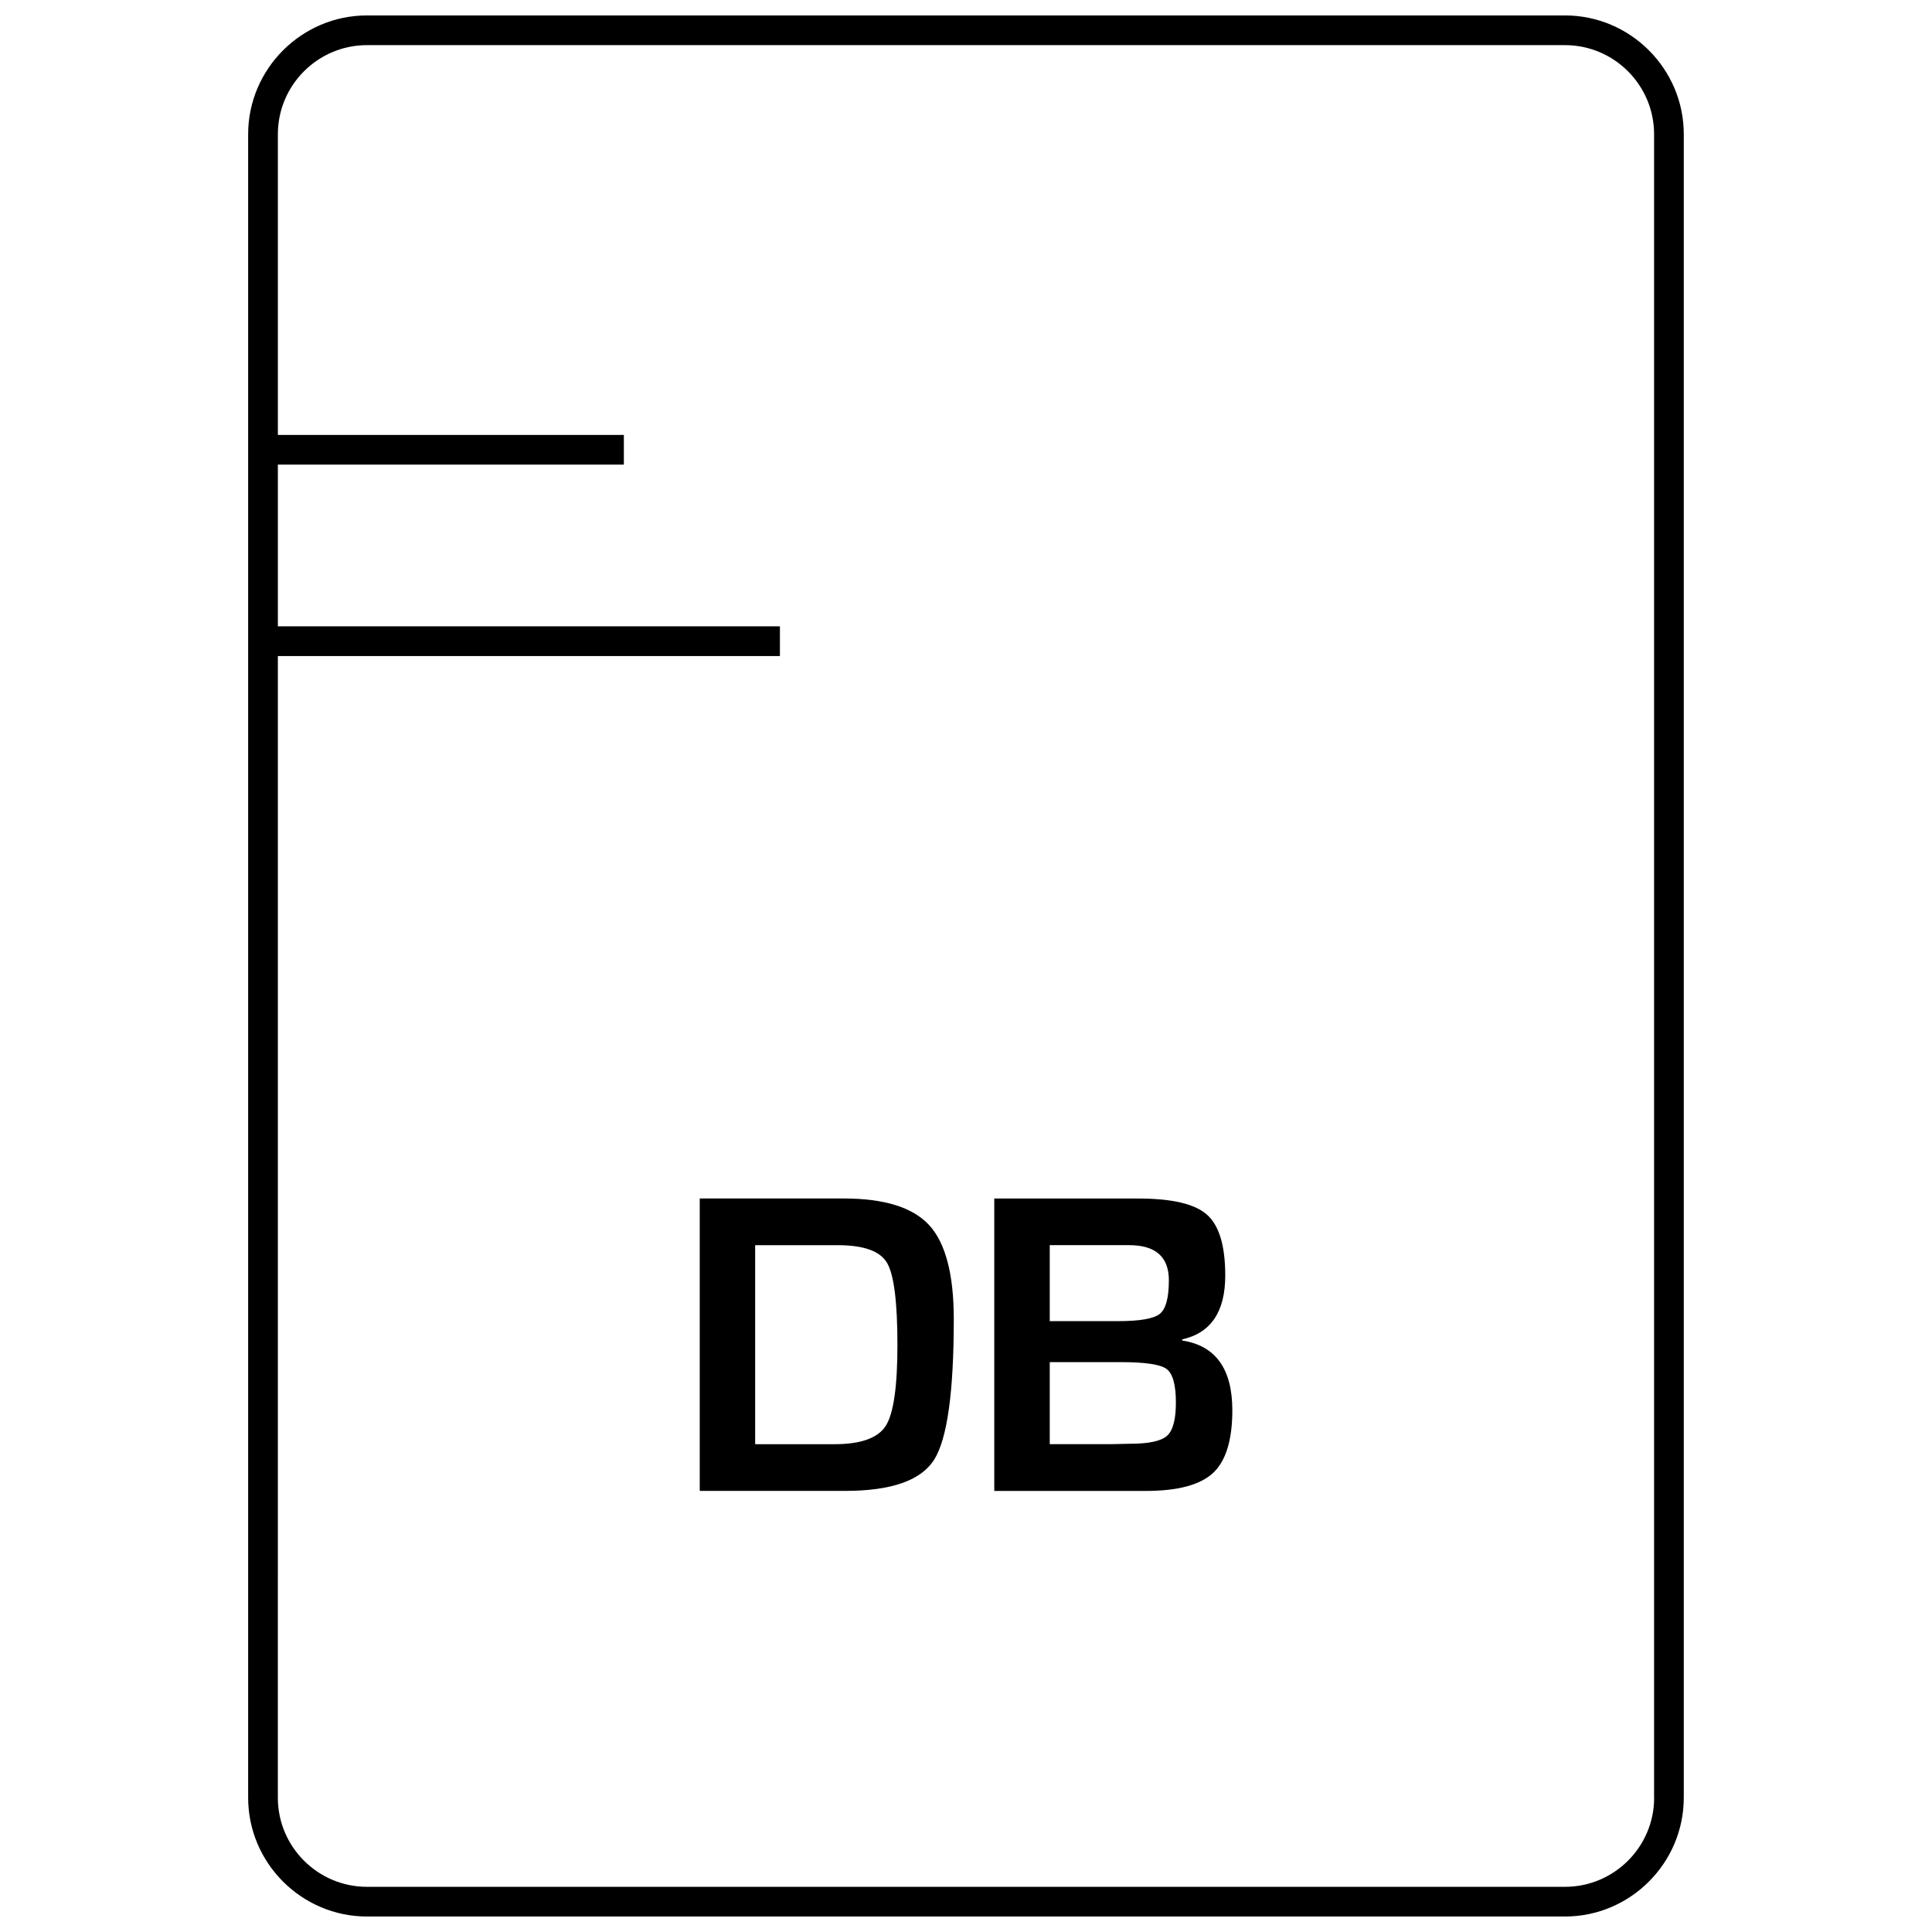
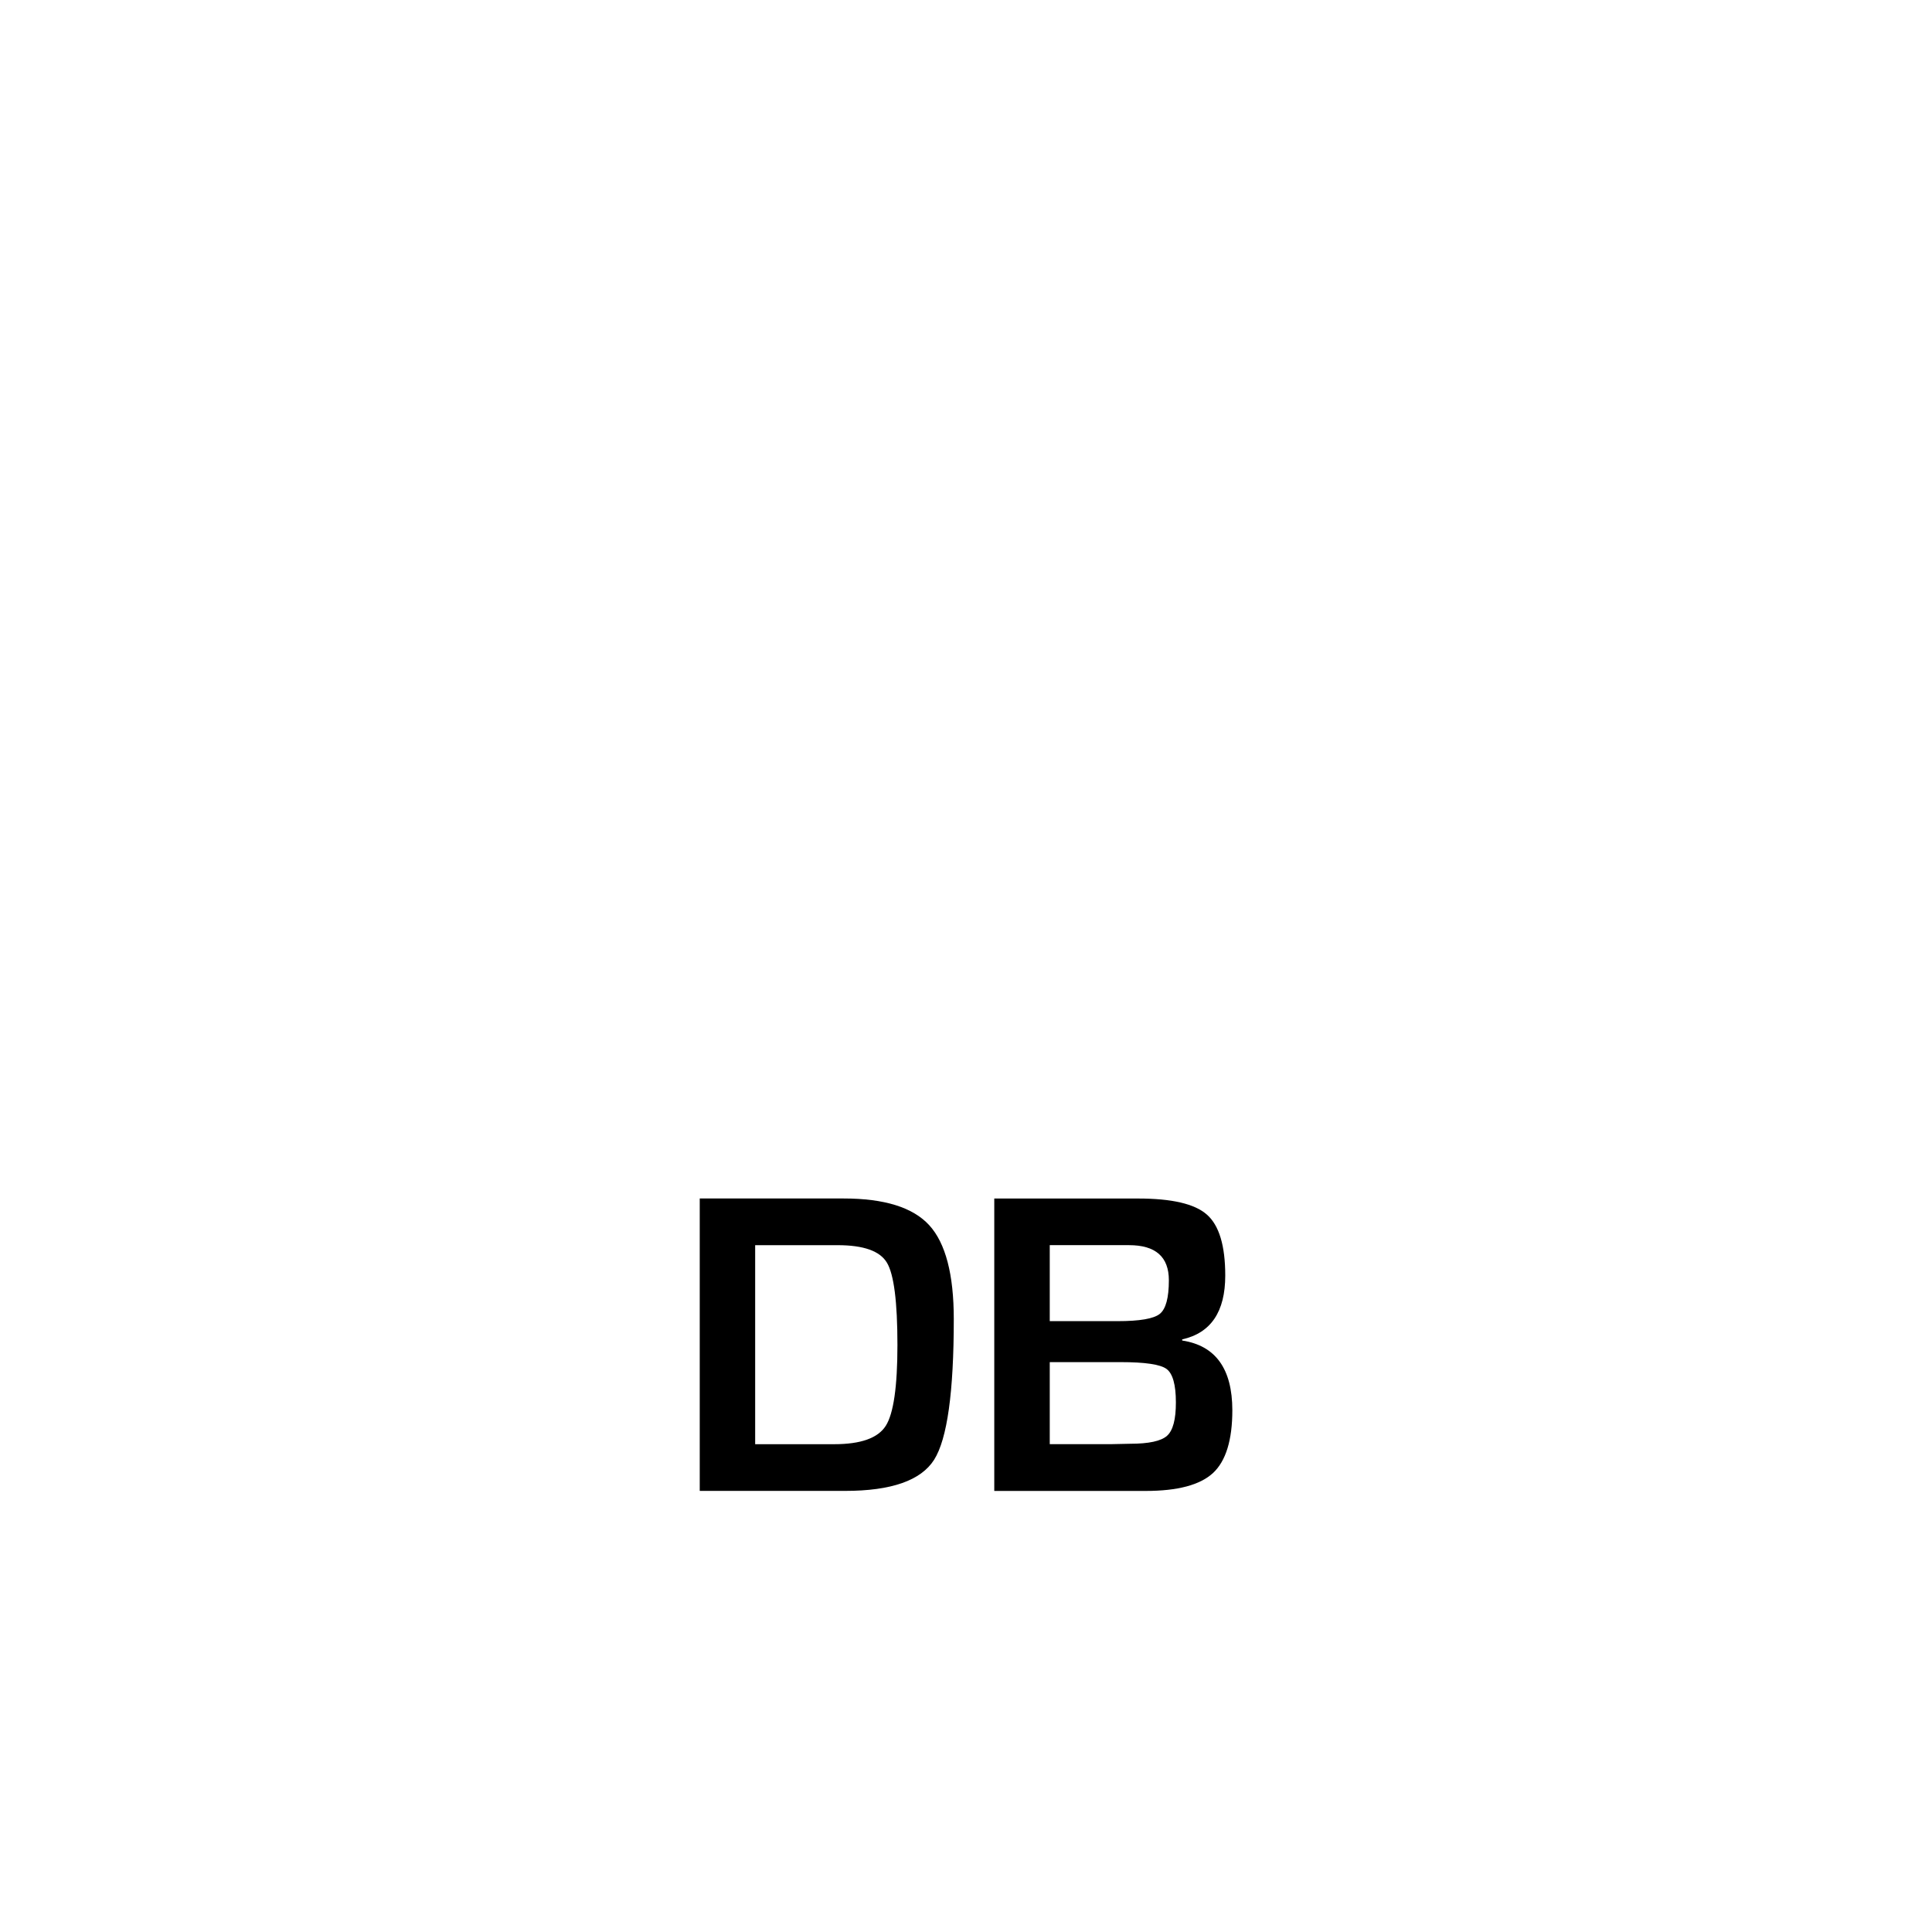
<svg xmlns="http://www.w3.org/2000/svg" width="800px" height="800px" version="1.1" viewBox="144 144 512 512">
  <defs>
    <clipPath id="a">
      <path d="m209 148.09h382v503.81h-382z" />
    </clipPath>
  </defs>
  <path d="m367.54 461.61h-38.102v77.492h38.543c12.219 0 20.074-2.754 23.57-8.25 3.481-5.512 5.211-17.949 5.211-37.281 0-11.84-2.172-20.121-6.488-24.859-4.348-4.758-11.918-7.102-22.734-7.102zm11.191 60.254c-2.062 3.242-6.613 4.863-13.648 4.863h-20.957v-52.742h21.867c6.848 0 11.211 1.543 13.051 4.644 1.859 3.102 2.785 10.375 2.785 21.805 0.004 11.051-1.035 18.199-3.098 21.43z" />
  <path d="m457.29 499.25v-0.301c7.606-1.684 11.414-7.336 11.414-16.91 0-7.918-1.621-13.305-4.863-16.152-3.227-2.867-9.32-4.266-18.246-4.266h-38.102v77.492h40.148c8.469 0 14.422-1.59 17.84-4.769 3.402-3.18 5.102-8.738 5.102-16.641-0.023-10.961-4.445-17.102-13.293-18.453zm-35.094-25.27h21.004c7.039 0 10.562 3.086 10.562 9.305 0 4.66-0.805 7.621-2.41 8.91-1.605 1.289-5.336 1.922-11.164 1.922h-17.992zm31.078 50.523c-1.574 1.402-4.832 2.109-9.777 2.109l-5.18 0.109h-16.121v-21.742h18.781c6.473 0 10.531 0.598 12.172 1.812 1.637 1.211 2.473 4.172 2.473 8.848 0.012 4.516-0.773 7.461-2.348 8.863z" />
  <g clip-path="url(#a)">
-     <path d="m558.75 148.09h-317.5c-17.32 0-31.488 14.168-31.488 31.488v440.83c0 17.32 14.168 31.488 31.488 31.488h317.48c17.32 0 31.488-14.168 31.488-31.488v-440.83c0.016-17.32-14.172-31.488-31.473-31.488zm23.617 472.32c0 13.02-10.598 23.617-23.617 23.617h-317.5c-13.02 0-23.617-10.598-23.617-23.617l0.004-302.55h133.05v-7.871l-133.05-0.004v-42.855h91.691v-7.871h-91.691v-79.68c0-13.02 10.598-23.617 23.617-23.617h317.48c13.02 0 23.617 10.598 23.617 23.617l-0.004 440.83z" />
-   </g>
+     </g>
</svg>